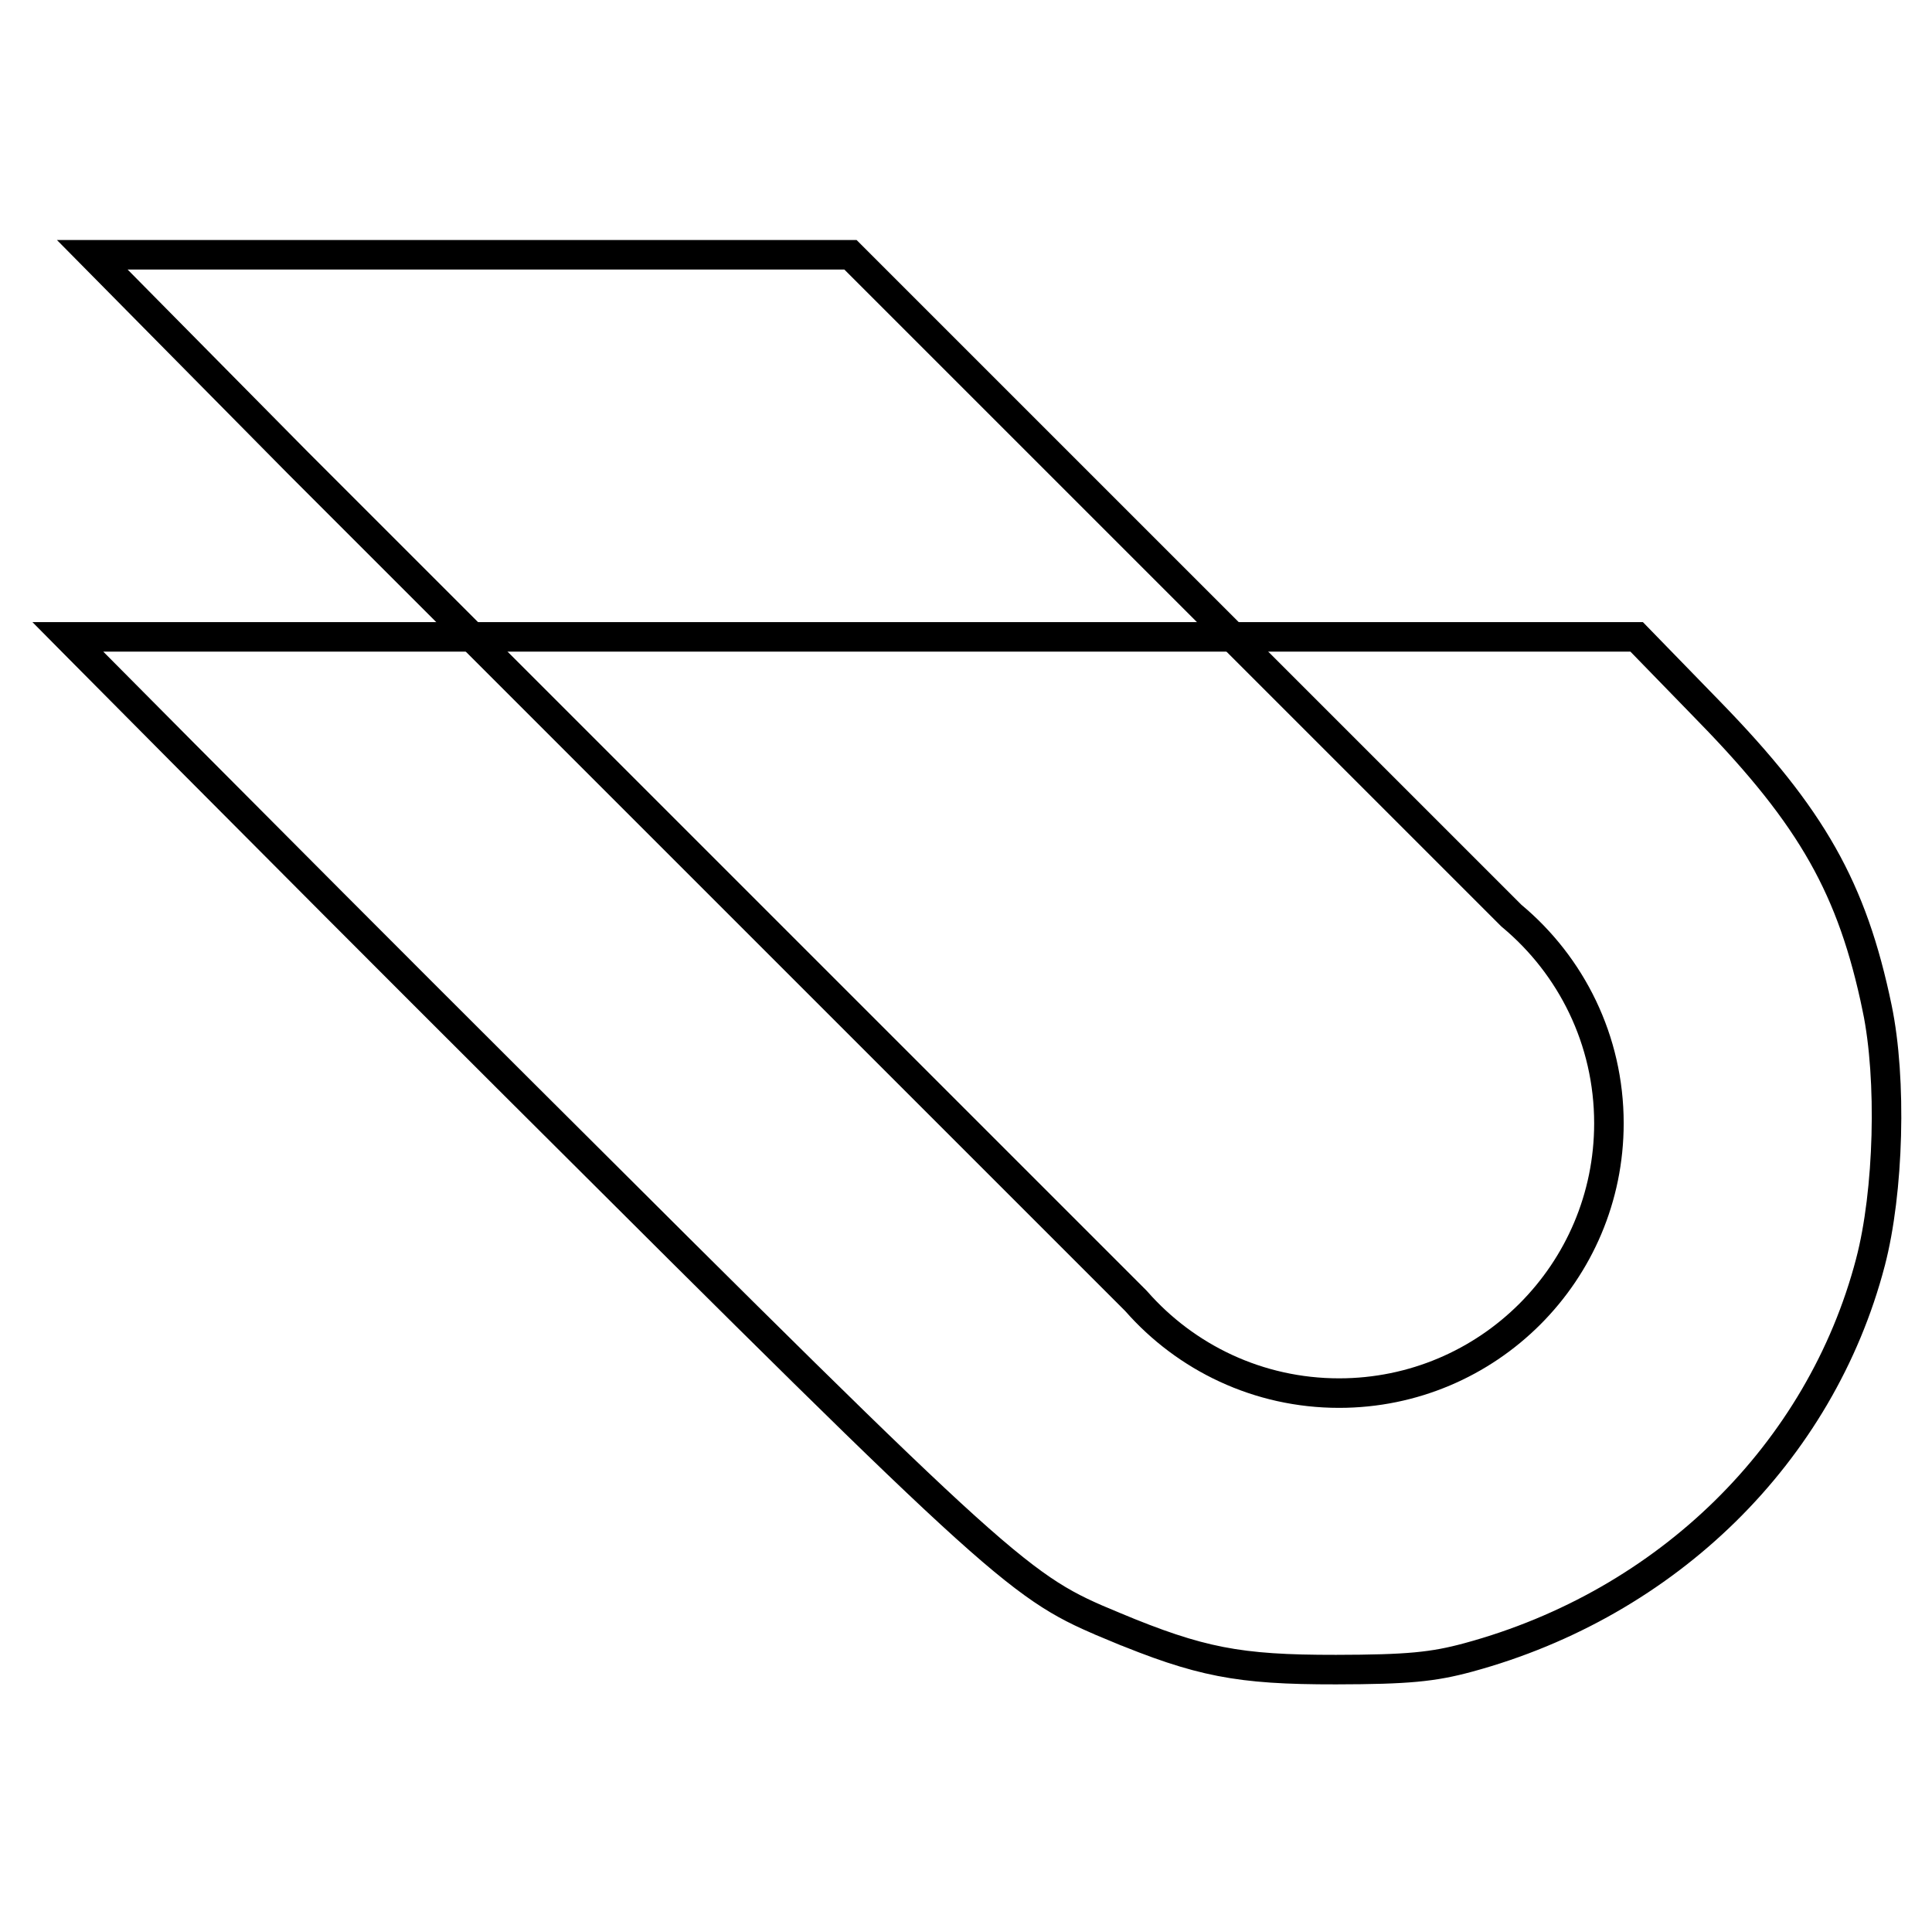
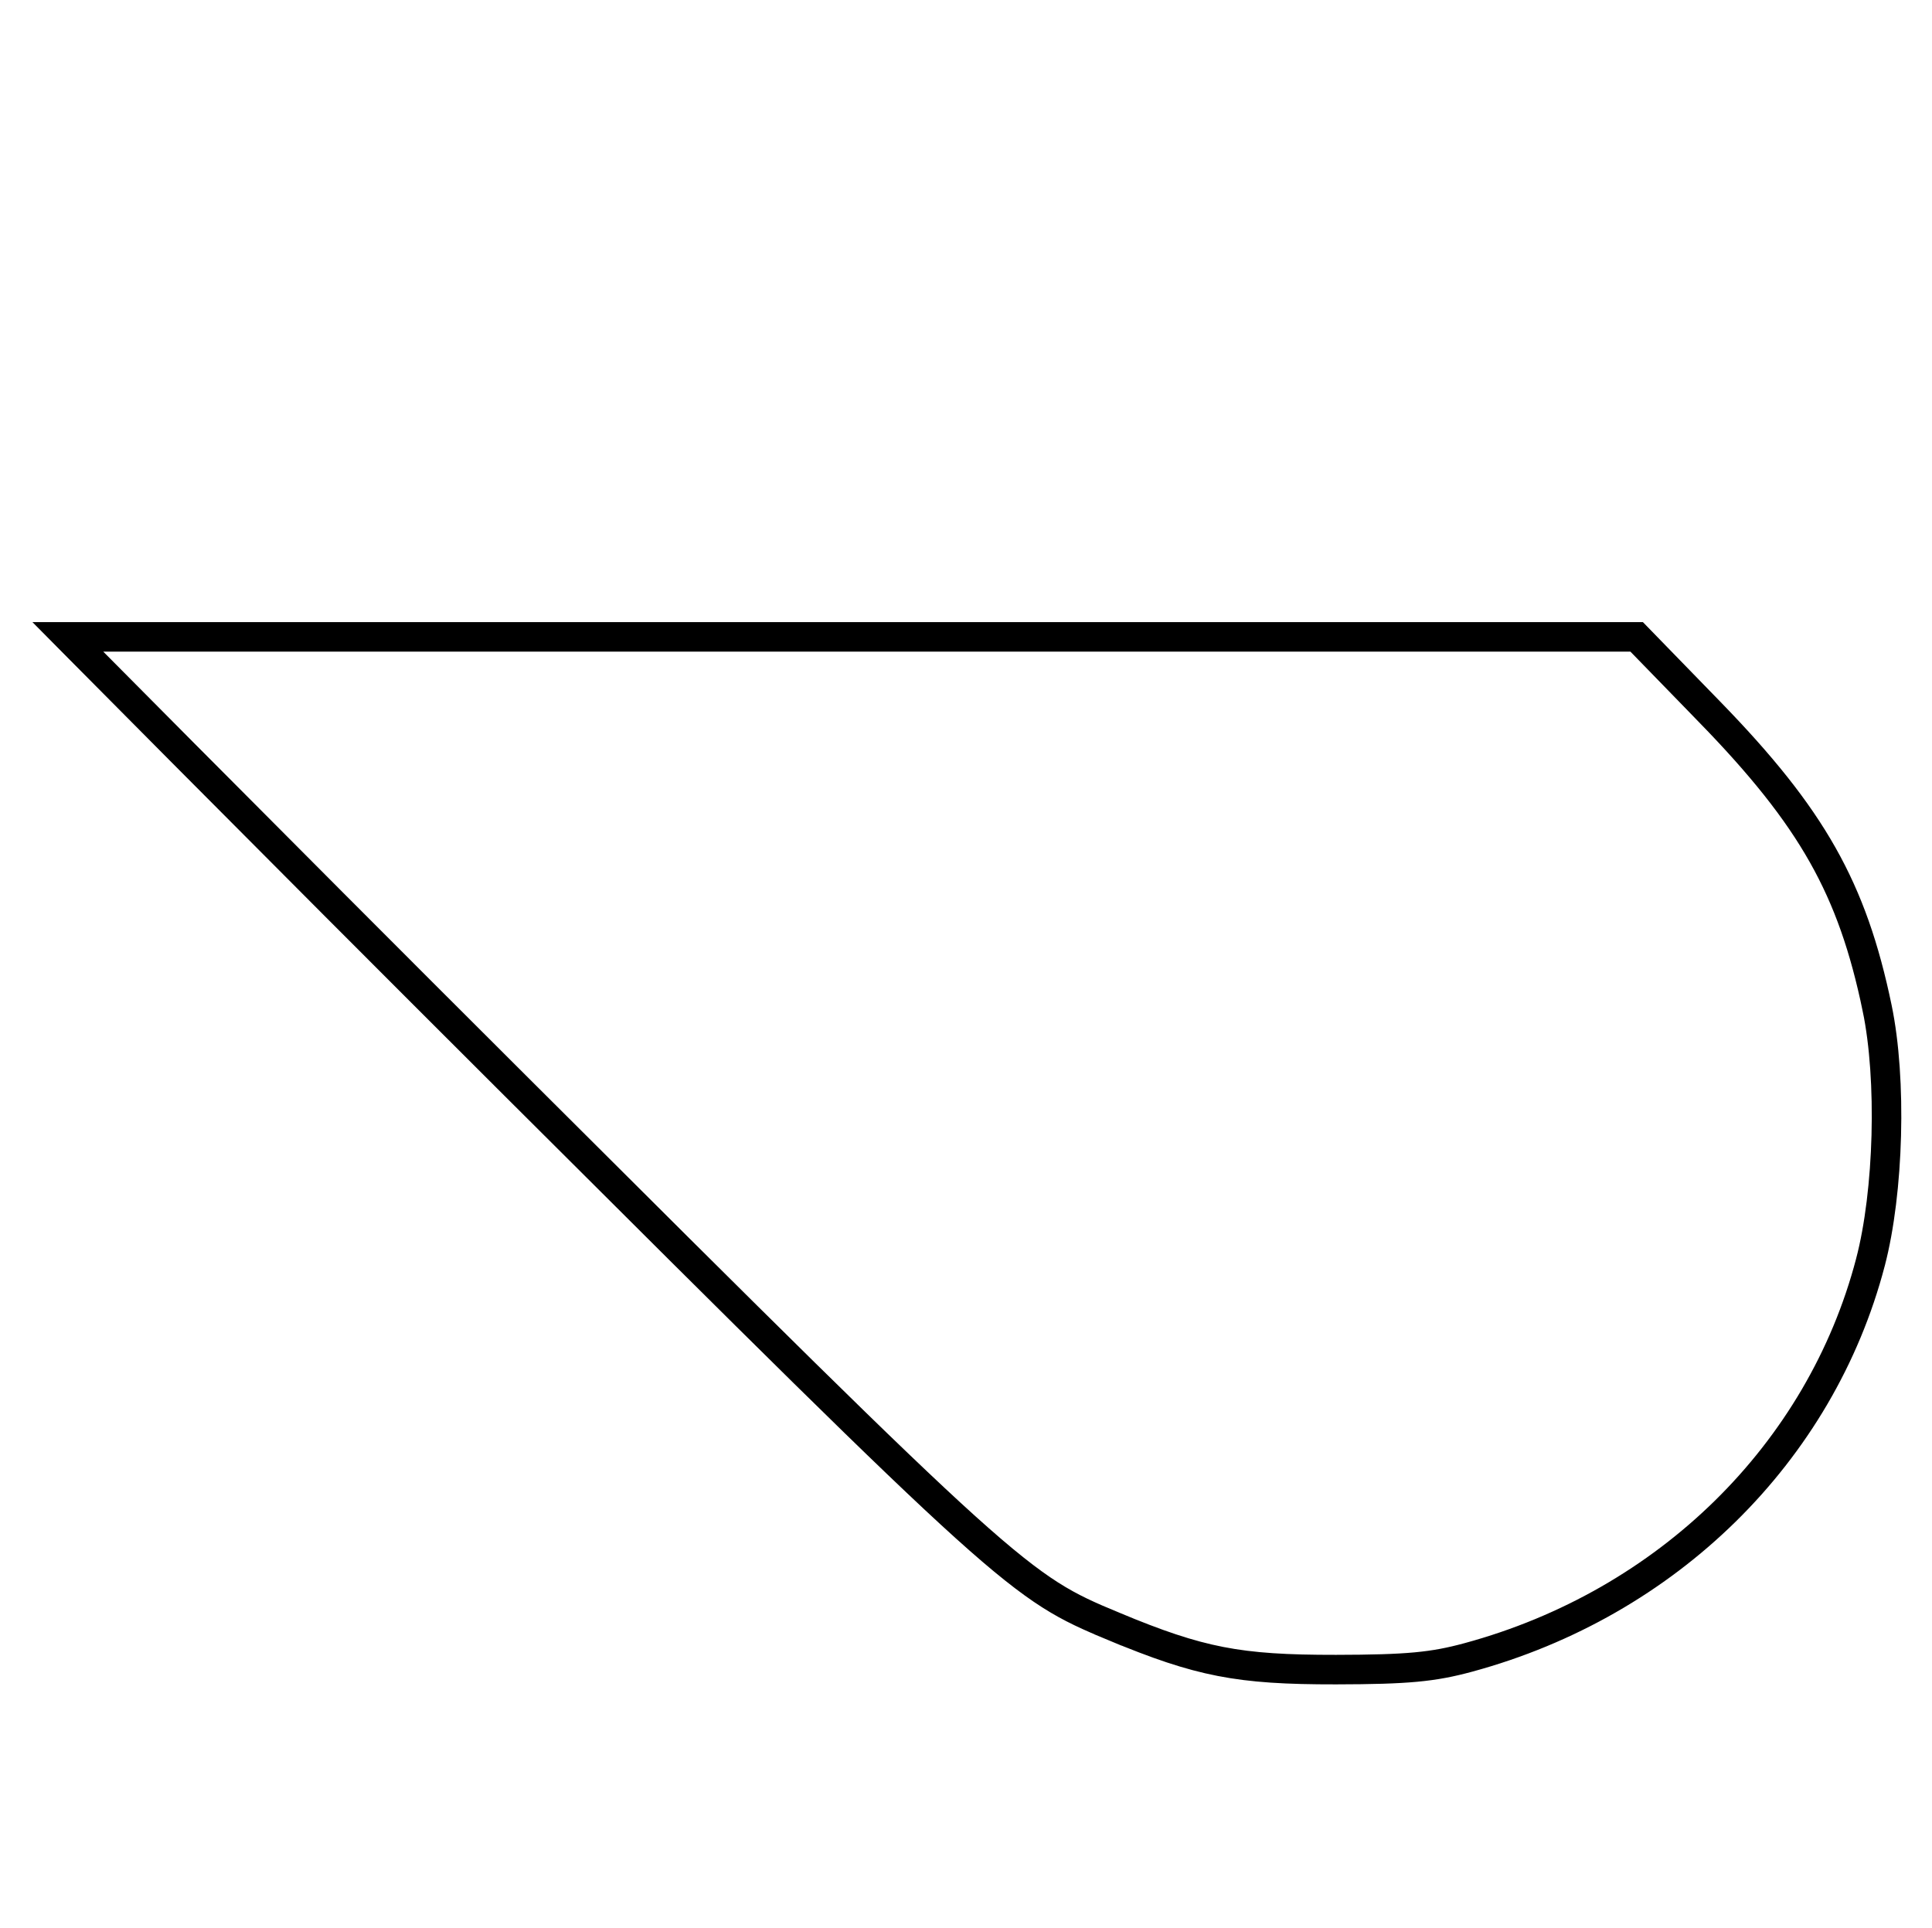
<svg xmlns="http://www.w3.org/2000/svg" width="458" height="457" viewBox="0 0 458 457" fill="none">
  <path d="M443.401 299.282L443.401 299.283C431.57 344.418 395.337 380.117 348.094 392.935C339.733 395.203 333.754 395.796 316.729 395.824C305.025 395.843 296.979 395.381 289.341 393.895C281.712 392.411 274.335 389.875 264.004 385.574L262.659 388.805L264.004 385.574C258.239 383.175 253.991 381.331 248.952 378.12C243.879 374.886 237.908 370.203 228.882 362.063C210.797 345.755 180.921 316.013 122.136 257.379L119.665 259.857L122.136 257.379C91.772 227.093 63.78 199.003 43.379 178.486C33.178 168.227 24.875 159.861 19.123 154.06C18.01 152.937 16.992 151.911 16.075 150.985H387.984L405.271 168.762L407.768 166.334L405.271 168.762C417.544 181.381 425.973 191.866 432.081 202.683C438.172 213.472 442.04 224.743 445.004 239.028L448.32 238.34L445.004 239.028C448.5 255.872 447.793 282.534 443.401 299.282Z" stroke="black" stroke-width="7" />
-   <path d="M358.167 216.956L358.279 217.068L358.4 217.169C372.468 228.908 381.411 246.561 381.411 266.306C381.411 301.633 352.772 330.272 317.445 330.272C298.281 330.272 281.089 321.849 269.361 308.491L269.286 308.406L269.205 308.325L70.667 109.787L70.659 109.779L21.874 60.401L201.611 60.4L358.167 216.956Z" stroke="black" stroke-width="7" />
</svg>